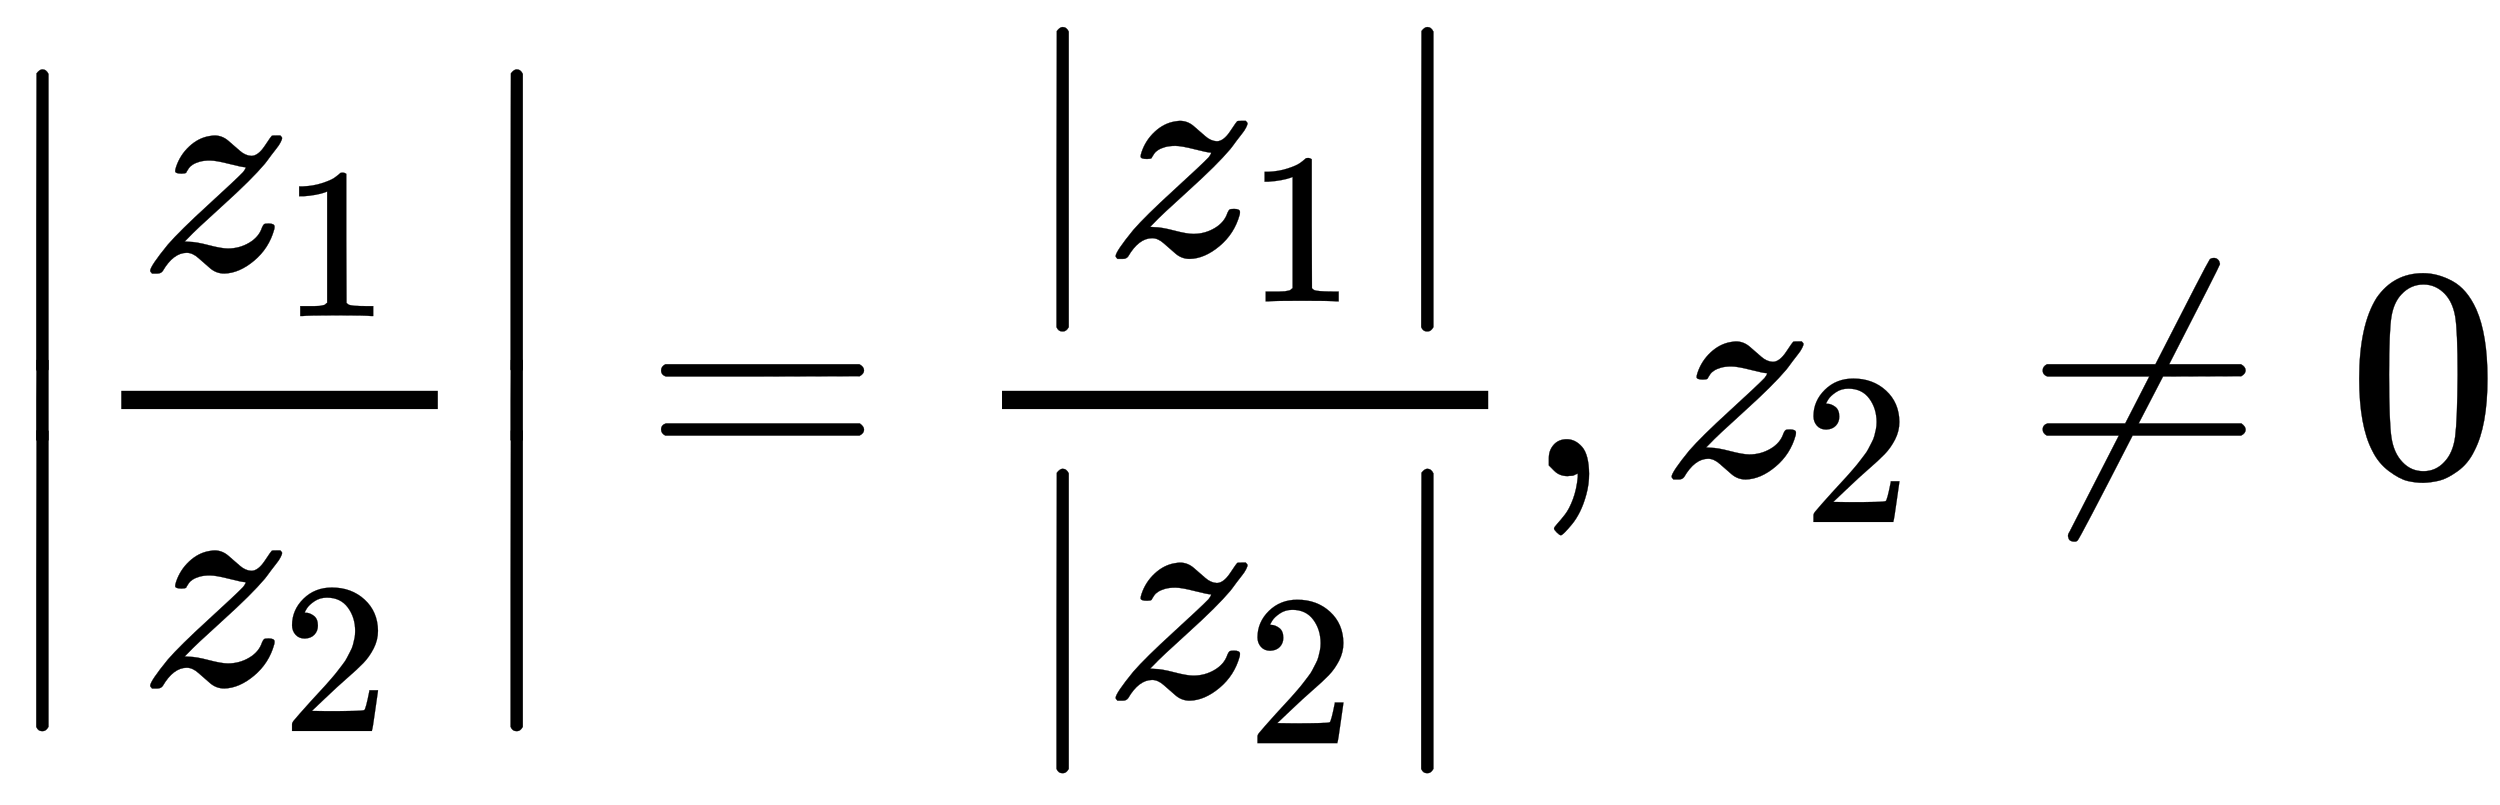
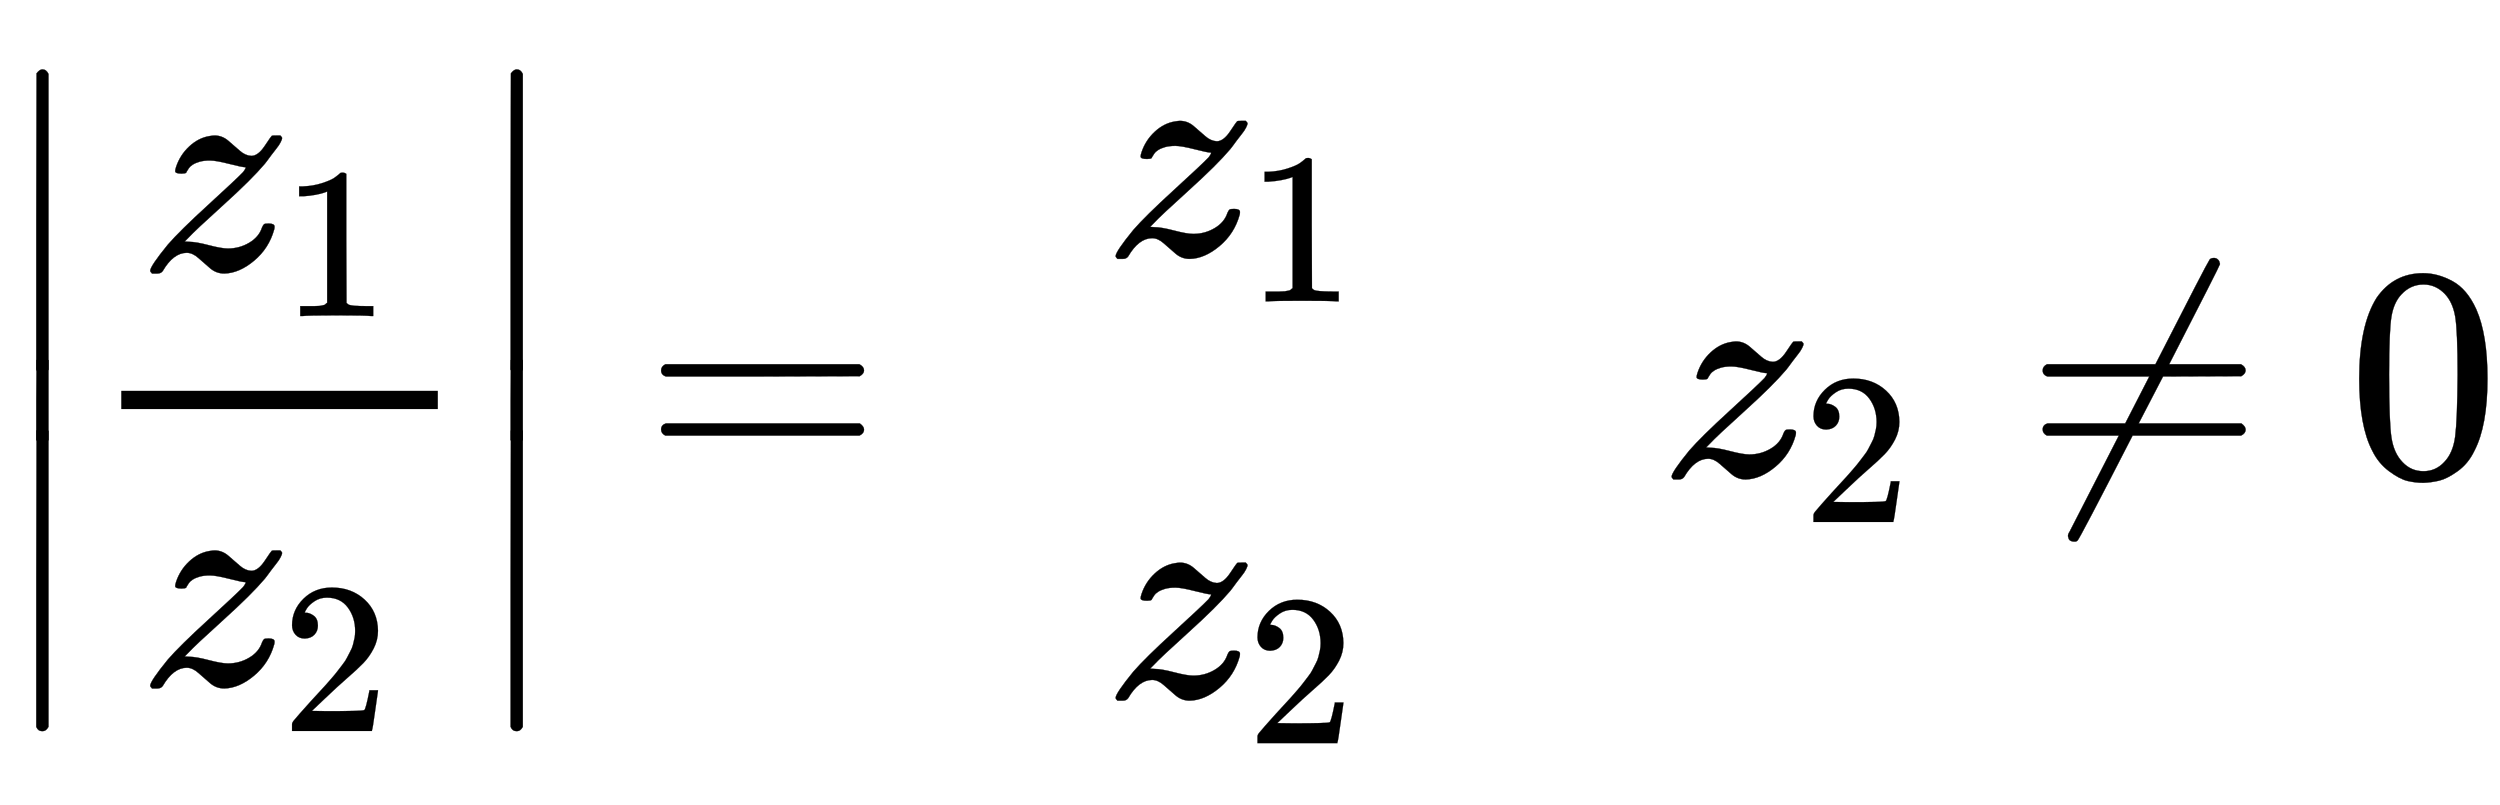
<svg xmlns="http://www.w3.org/2000/svg" width="19.059ex" height="6.134ex" style="vertical-align: -2.505ex; background-color: white;" viewBox="0 -1562.8 8206 2641.1" role="img" focusable="false" aria-labelledby="MathJax-SVG-1-Title">
  <title id="MathJax-SVG-1-Title">\left| \frac{{{z}_{1}}}{{{z}_{2}}} \right|=\frac{\left| {{z}_{1}} \right|}{\left| {{z}_{2}} \right|},{{z}_{2}}\ne 0</title>
  <defs aria-hidden="true">
-     <path stroke-width="1" id="E1-MJMAIN-7C" d="M139 -249H137Q125 -249 119 -235V251L120 737Q130 750 139 750Q152 750 159 735V-235Q151 -249 141 -249H139Z" />
    <path stroke-width="1" id="E1-MJMATHI-7A" d="M347 338Q337 338 294 349T231 360Q211 360 197 356T174 346T162 335T155 324L153 320Q150 317 138 317Q117 317 117 325Q117 330 120 339Q133 378 163 406T229 440Q241 442 246 442Q271 442 291 425T329 392T367 375Q389 375 411 408T434 441Q435 442 449 442H462Q468 436 468 434Q468 430 463 420T449 399T432 377T418 358L411 349Q368 298 275 214T160 106L148 94L163 93Q185 93 227 82T290 71Q328 71 360 90T402 140Q406 149 409 151T424 153Q443 153 443 143Q443 138 442 134Q425 72 376 31T278 -11Q252 -11 232 6T193 40T155 57Q111 57 76 -3Q70 -11 59 -11H54H41Q35 -5 35 -2Q35 13 93 84Q132 129 225 214T340 322Q352 338 347 338Z" />
    <path stroke-width="1" id="E1-MJMAIN-31" d="M213 578L200 573Q186 568 160 563T102 556H83V602H102Q149 604 189 617T245 641T273 663Q275 666 285 666Q294 666 302 660V361L303 61Q310 54 315 52T339 48T401 46H427V0H416Q395 3 257 3Q121 3 100 0H88V46H114Q136 46 152 46T177 47T193 50T201 52T207 57T213 61V578Z" />
    <path stroke-width="1" id="E1-MJMAIN-32" d="M109 429Q82 429 66 447T50 491Q50 562 103 614T235 666Q326 666 387 610T449 465Q449 422 429 383T381 315T301 241Q265 210 201 149L142 93L218 92Q375 92 385 97Q392 99 409 186V189H449V186Q448 183 436 95T421 3V0H50V19V31Q50 38 56 46T86 81Q115 113 136 137Q145 147 170 174T204 211T233 244T261 278T284 308T305 340T320 369T333 401T340 431T343 464Q343 527 309 573T212 619Q179 619 154 602T119 569T109 550Q109 549 114 549Q132 549 151 535T170 489Q170 464 154 447T109 429Z" />
    <path stroke-width="1" id="E1-MJMAIN-2223" d="M139 -249H137Q125 -249 119 -235V251L120 737Q130 750 139 750Q152 750 159 735V-235Q151 -249 141 -249H139Z" />
    <path stroke-width="1" id="E1-MJMAIN-3D" d="M56 347Q56 360 70 367H707Q722 359 722 347Q722 336 708 328L390 327H72Q56 332 56 347ZM56 153Q56 168 72 173H708Q722 163 722 153Q722 140 707 133H70Q56 140 56 153Z" />
-     <path stroke-width="1" id="E1-MJMAIN-2C" d="M78 35T78 60T94 103T137 121Q165 121 187 96T210 8Q210 -27 201 -60T180 -117T154 -158T130 -185T117 -194Q113 -194 104 -185T95 -172Q95 -168 106 -156T131 -126T157 -76T173 -3V9L172 8Q170 7 167 6T161 3T152 1T140 0Q113 0 96 17Z" />
    <path stroke-width="1" id="E1-MJMAIN-2260" d="M166 -215T159 -215T147 -212T141 -204T139 -197Q139 -190 144 -183L306 133H70Q56 140 56 153Q56 168 72 173H327L406 327H72Q56 332 56 347Q56 360 70 367H426Q597 702 602 707Q605 716 618 716Q625 716 630 712T636 703T638 696Q638 692 471 367H707Q722 359 722 347Q722 336 708 328L451 327L371 173H708Q722 163 722 153Q722 140 707 133H351Q175 -210 170 -212Q166 -215 159 -215Z" />
    <path stroke-width="1" id="E1-MJMAIN-30" d="M96 585Q152 666 249 666Q297 666 345 640T423 548Q460 465 460 320Q460 165 417 83Q397 41 362 16T301 -15T250 -22Q224 -22 198 -16T137 16T82 83Q39 165 39 320Q39 494 96 585ZM321 597Q291 629 250 629Q208 629 178 597Q153 571 145 525T137 333Q137 175 145 125T181 46Q209 16 250 16Q290 16 318 46Q347 76 354 130T362 333Q362 478 354 524T321 597Z" />
  </defs>
  <g stroke="currentColor" fill="currentColor" stroke-width="0" transform="matrix(1 0 0 -1 0 0)" aria-hidden="true">
    <g transform="translate(0,1336)">
      <use href="#E1-MJMAIN-2223" x="0" y="-751" />
      <g transform="translate(0,-1154.555) scale(1,0.271)">
        <use href="#E1-MJMAIN-2223" />
      </g>
      <use href="#E1-MJMAIN-2223" x="0" y="-1924" />
    </g>
    <g transform="translate(278,0)">
      <g transform="translate(120,0)">
        <rect stroke="none" width="1039" height="60" x="0" y="220" />
        <g transform="translate(60,676)">
          <use href="#E1-MJMATHI-7A" x="0" y="0" />
          <use transform="scale(0.707)" href="#E1-MJMAIN-31" x="658" y="-213" />
        </g>
        <g transform="translate(60,-686)">
          <use href="#E1-MJMATHI-7A" x="0" y="0" />
          <use transform="scale(0.707)" href="#E1-MJMAIN-32" x="658" y="-213" />
        </g>
      </g>
    </g>
    <g transform="translate(1557,1336)">
      <use href="#E1-MJMAIN-2223" x="0" y="-751" />
      <g transform="translate(0,-1154.555) scale(1,0.271)">
        <use href="#E1-MJMAIN-2223" />
      </g>
      <use href="#E1-MJMAIN-2223" x="0" y="-1924" />
    </g>
    <use href="#E1-MJMAIN-3D" x="2114" y="0" />
    <g transform="translate(2892,0)">
      <g transform="translate(397,0)">
-         <rect stroke="none" width="1596" height="60" x="0" y="220" />
        <g transform="translate(60,724)">
          <use href="#E1-MJMAIN-7C" x="0" y="0" />
          <g transform="translate(278,0)">
            <use href="#E1-MJMATHI-7A" x="0" y="0" />
            <use transform="scale(0.707)" href="#E1-MJMAIN-31" x="658" y="-213" />
          </g>
          <use href="#E1-MJMAIN-7C" x="1197" y="0" />
        </g>
        <g transform="translate(60,-726)">
          <use href="#E1-MJMAIN-7C" x="0" y="0" />
          <g transform="translate(278,0)">
            <use href="#E1-MJMATHI-7A" x="0" y="0" />
            <use transform="scale(0.707)" href="#E1-MJMAIN-32" x="658" y="-213" />
          </g>
          <use href="#E1-MJMAIN-7C" x="1197" y="0" />
        </g>
      </g>
    </g>
    <use href="#E1-MJMAIN-2C" x="5006" y="0" />
    <g transform="translate(5452,0)">
      <use href="#E1-MJMATHI-7A" x="0" y="0" />
      <use transform="scale(0.707)" href="#E1-MJMAIN-32" x="658" y="-213" />
    </g>
    <use href="#E1-MJMAIN-2260" x="6649" y="0" />
    <use href="#E1-MJMAIN-30" x="7705" y="0" />
  </g>
</svg>